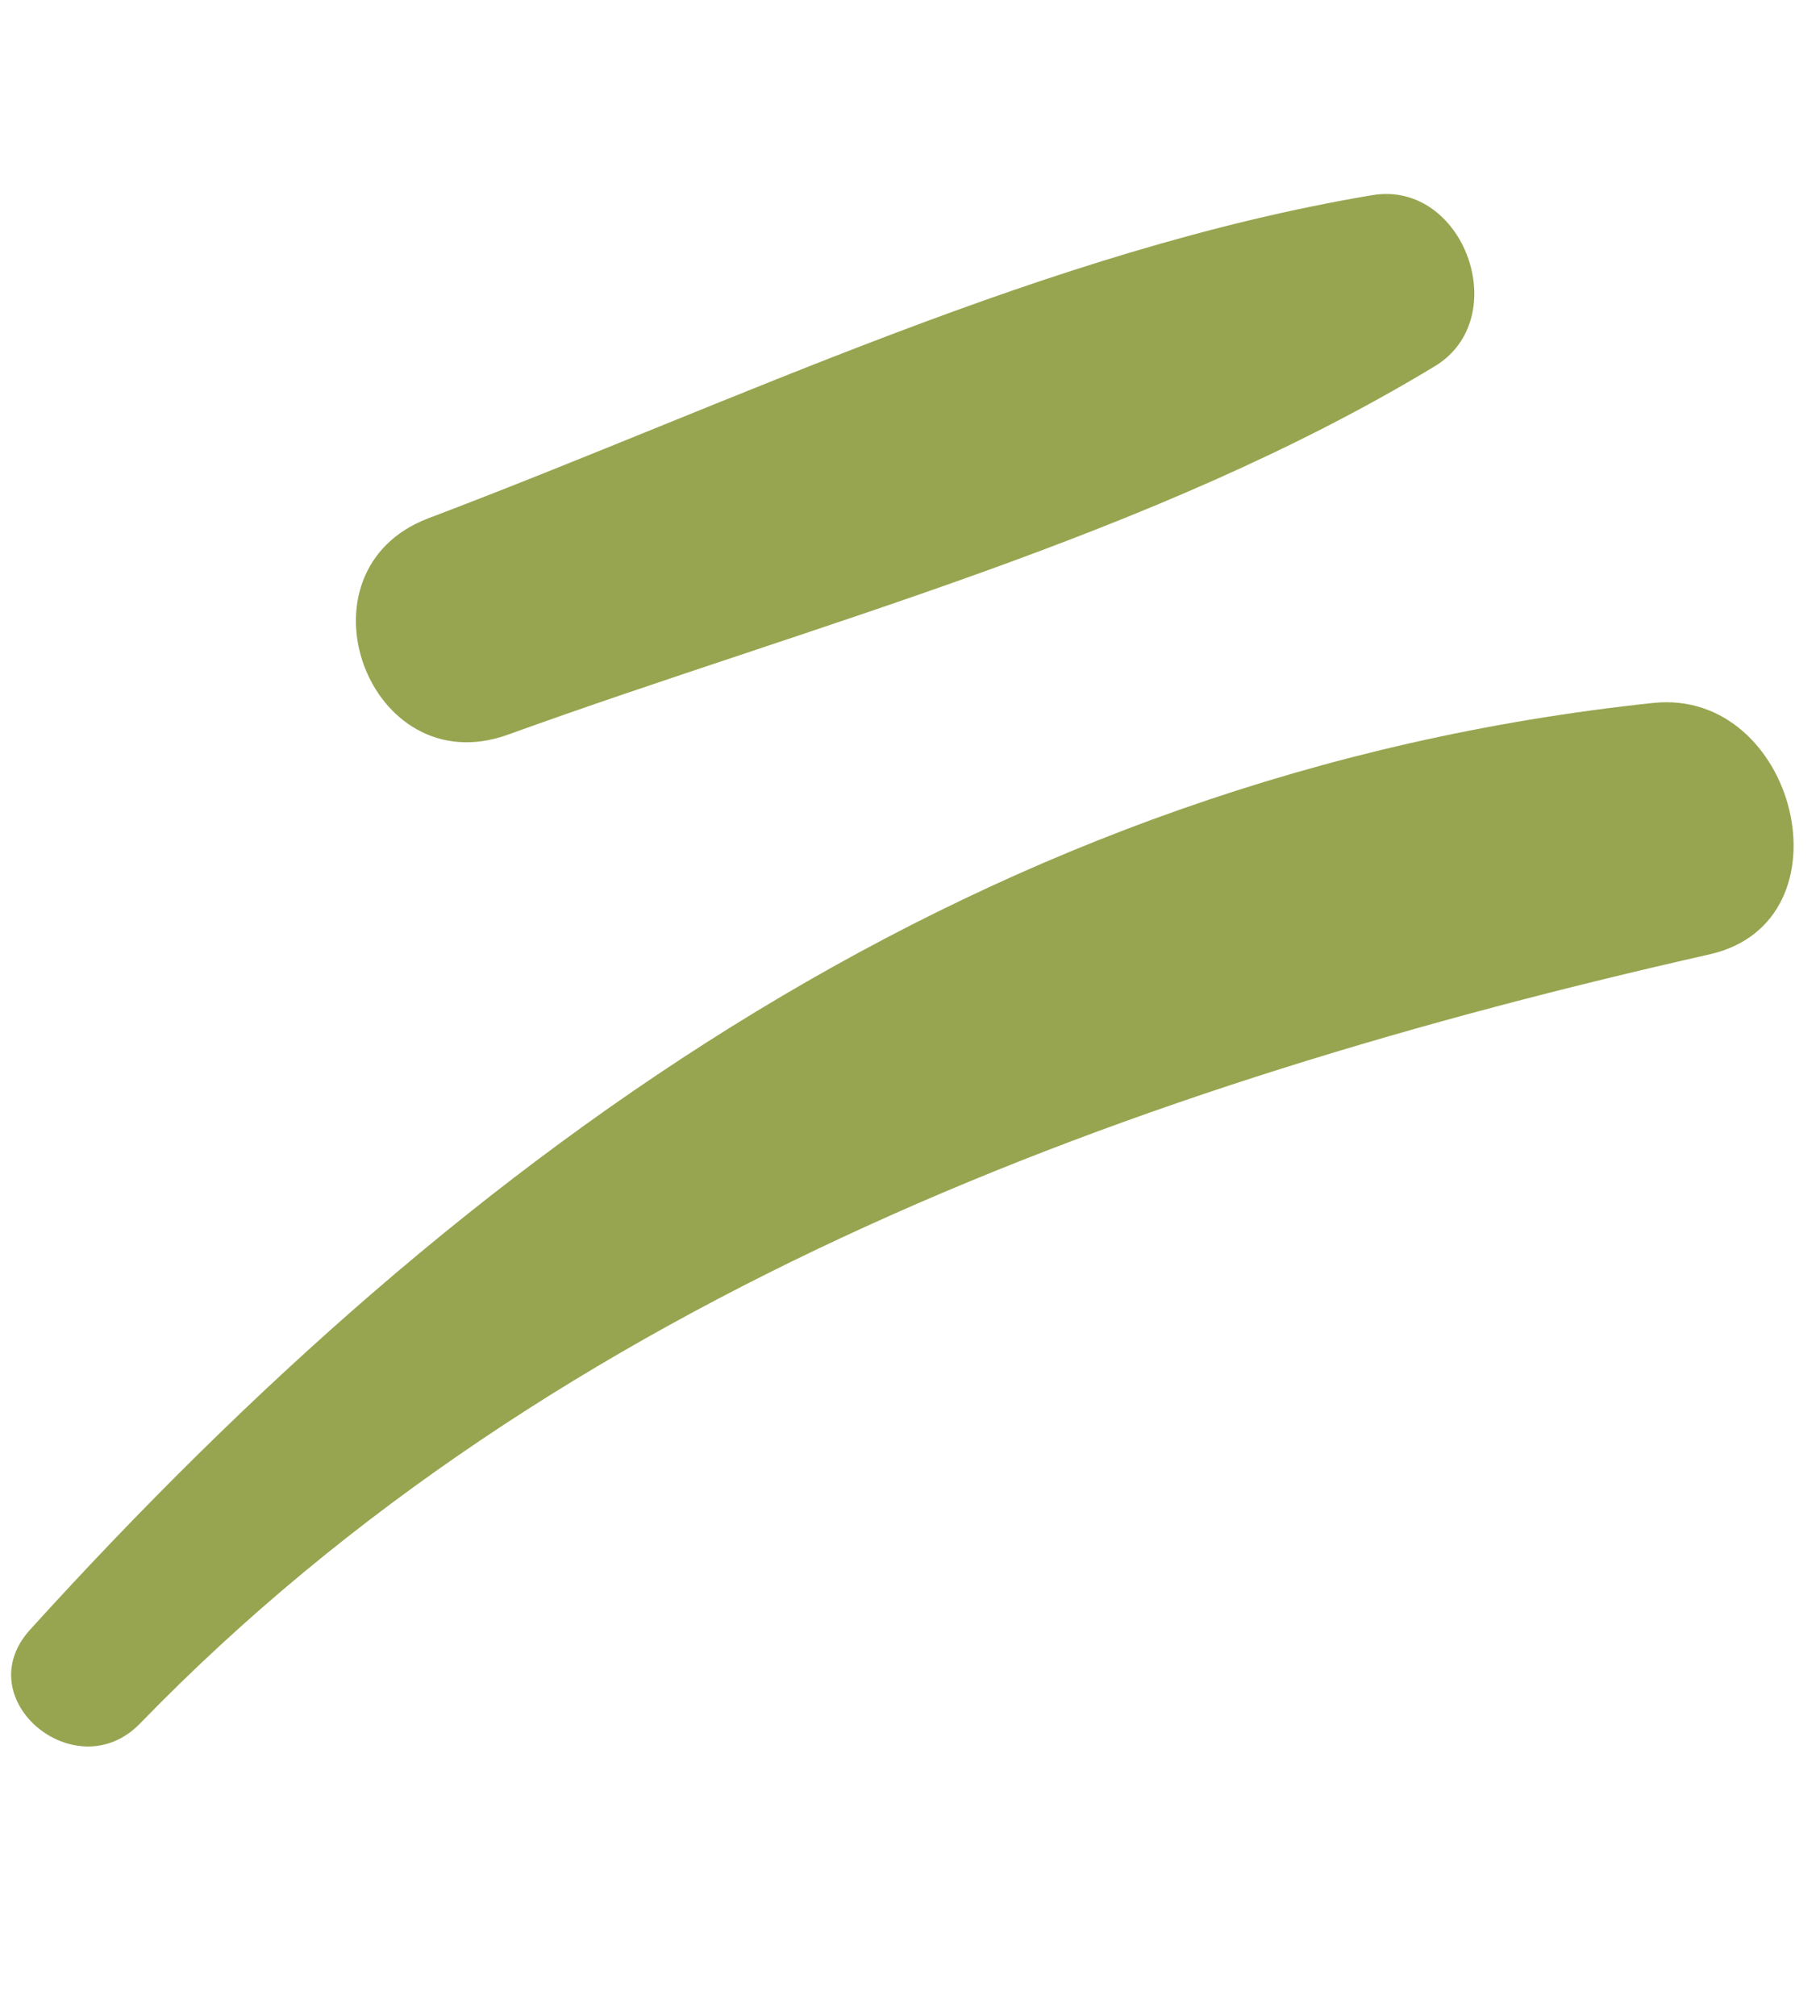
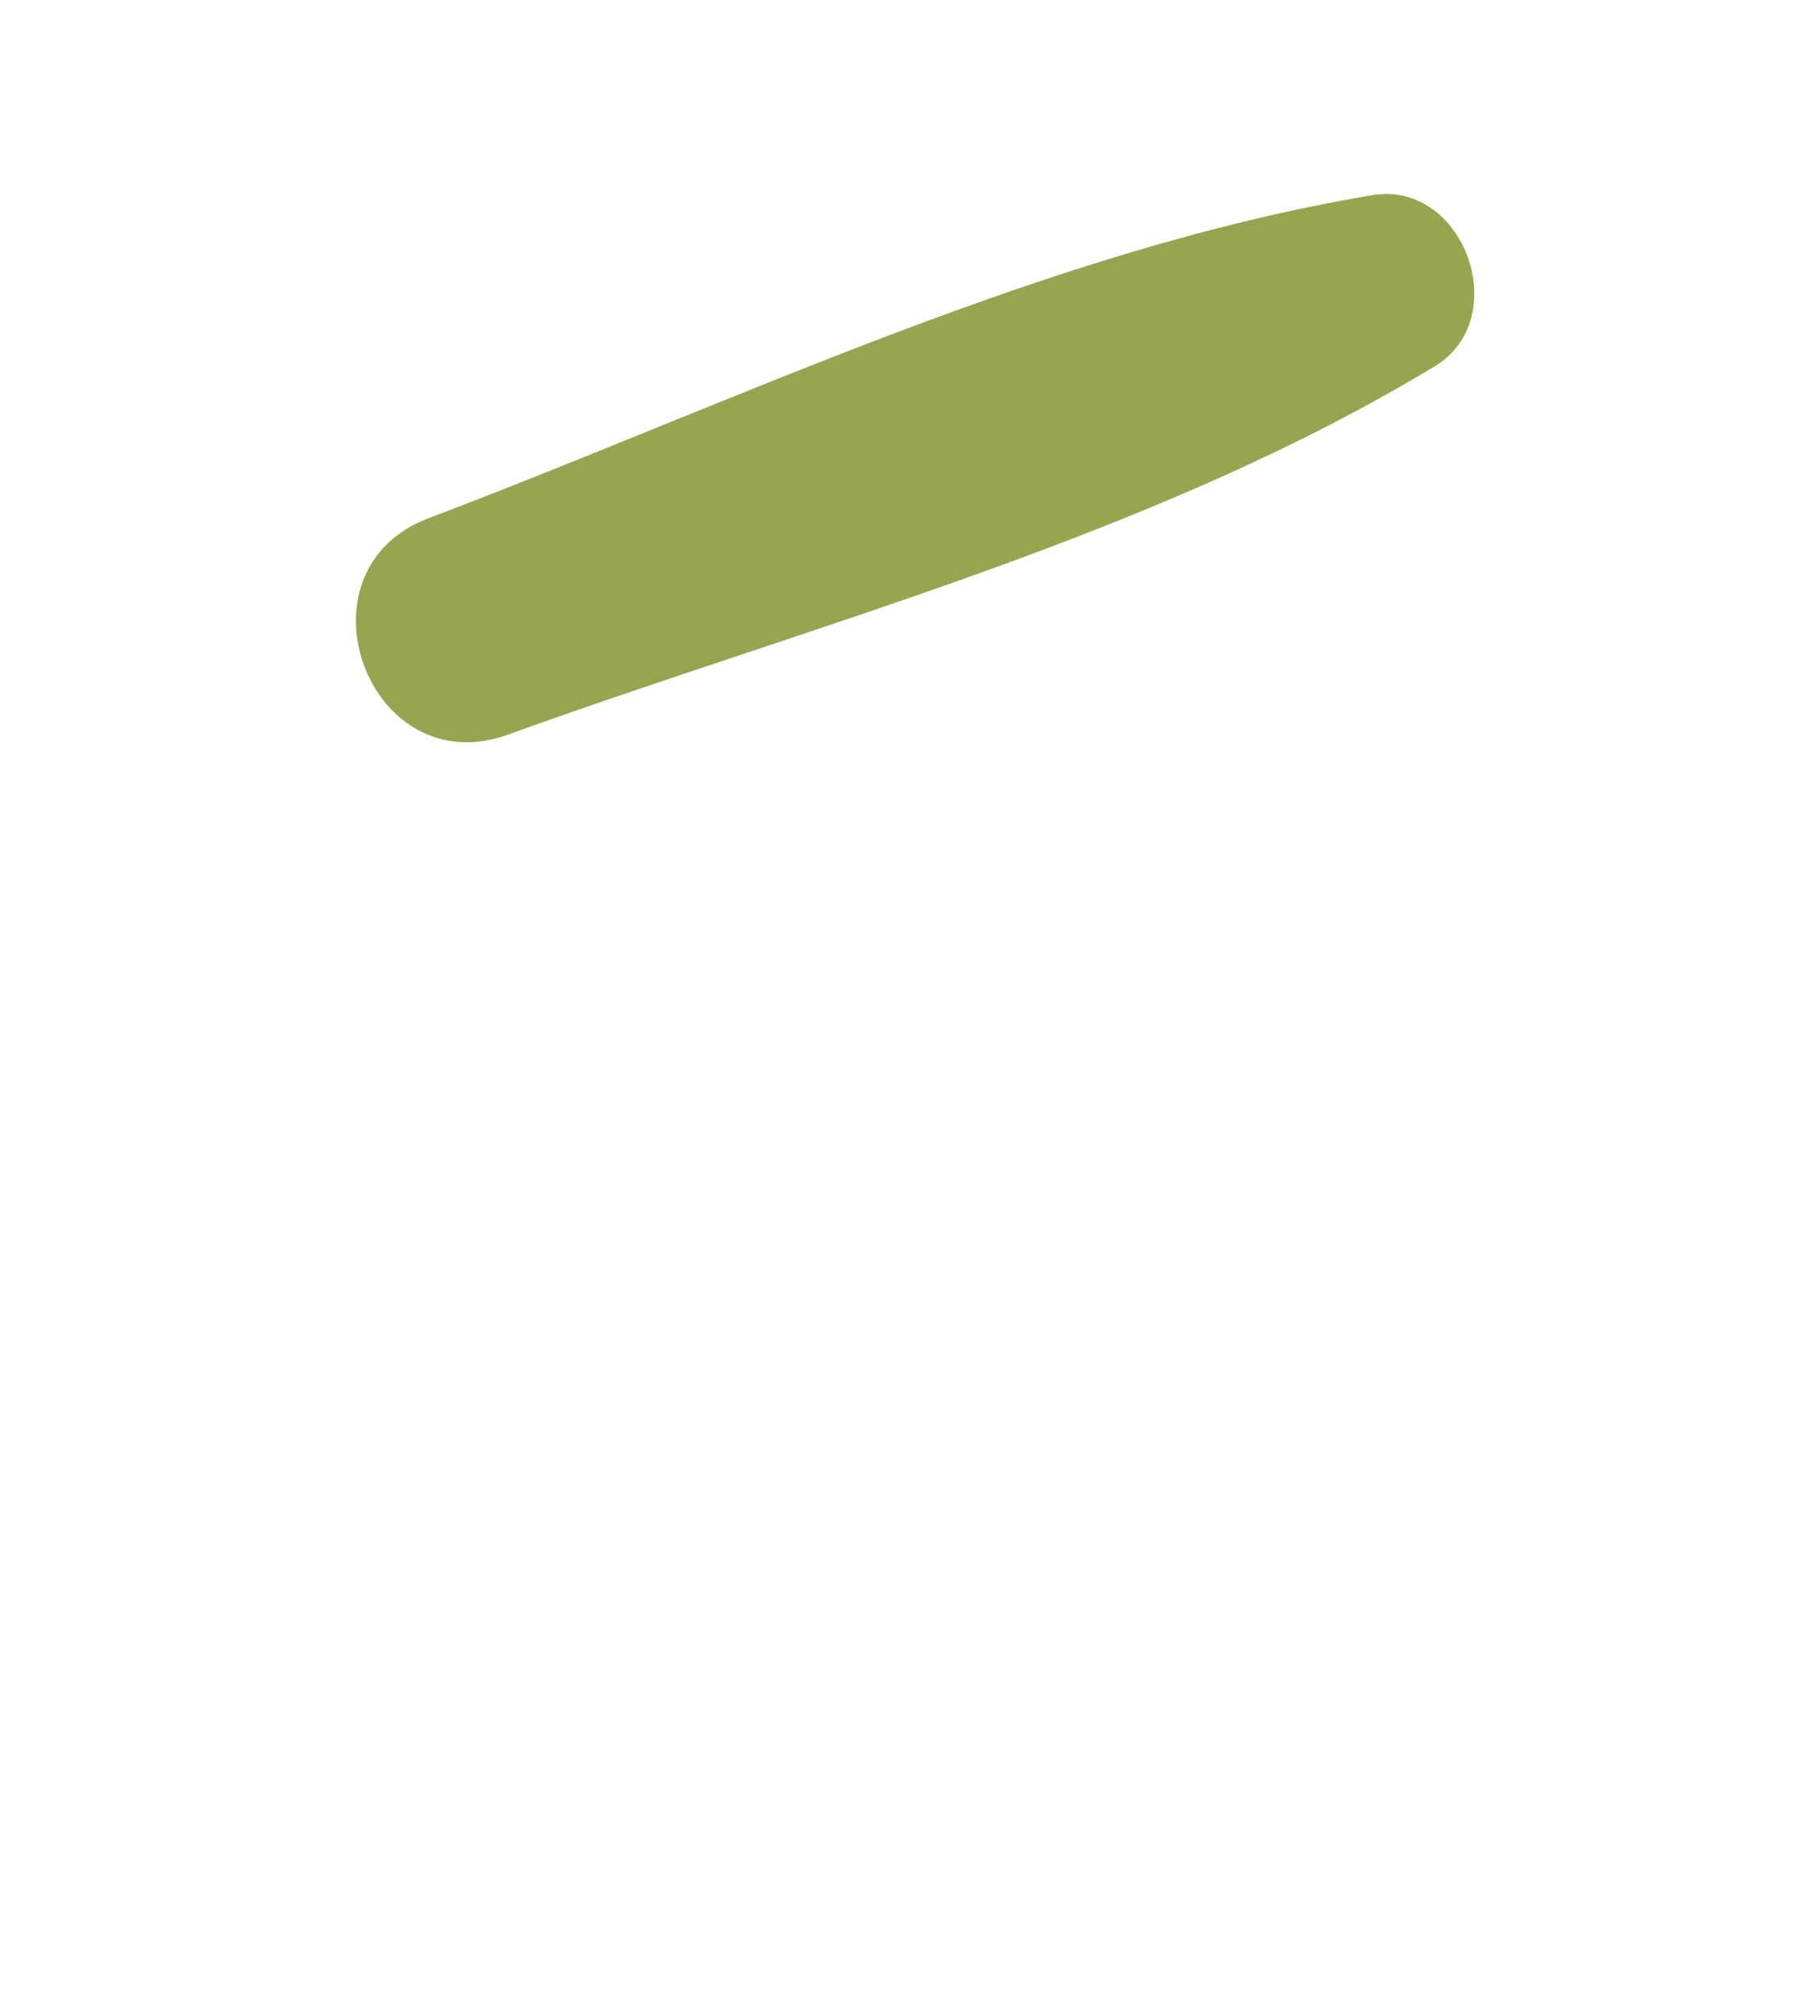
<svg xmlns="http://www.w3.org/2000/svg" width="28" height="31" viewBox="0 0 28 31" fill="none">
-   <path d="M2.153 26.505C8.568 19.892 17.497 16.664 26.305 14.675C28.529 14.168 27.638 10.575 25.432 10.81C15.191 11.893 7.218 17.618 0.46 25.064C-0.503 26.131 1.169 27.517 2.153 26.505Z" fill="#97A550" />
  <path d="M7.813 11.298C12.549 9.586 17.745 8.25 22.074 5.632C23.293 4.895 22.526 2.767 21.113 3.001C16.128 3.836 11.309 6.184 6.59 7.97C4.464 8.779 5.663 12.071 7.813 11.298Z" fill="#97A550" />
</svg>